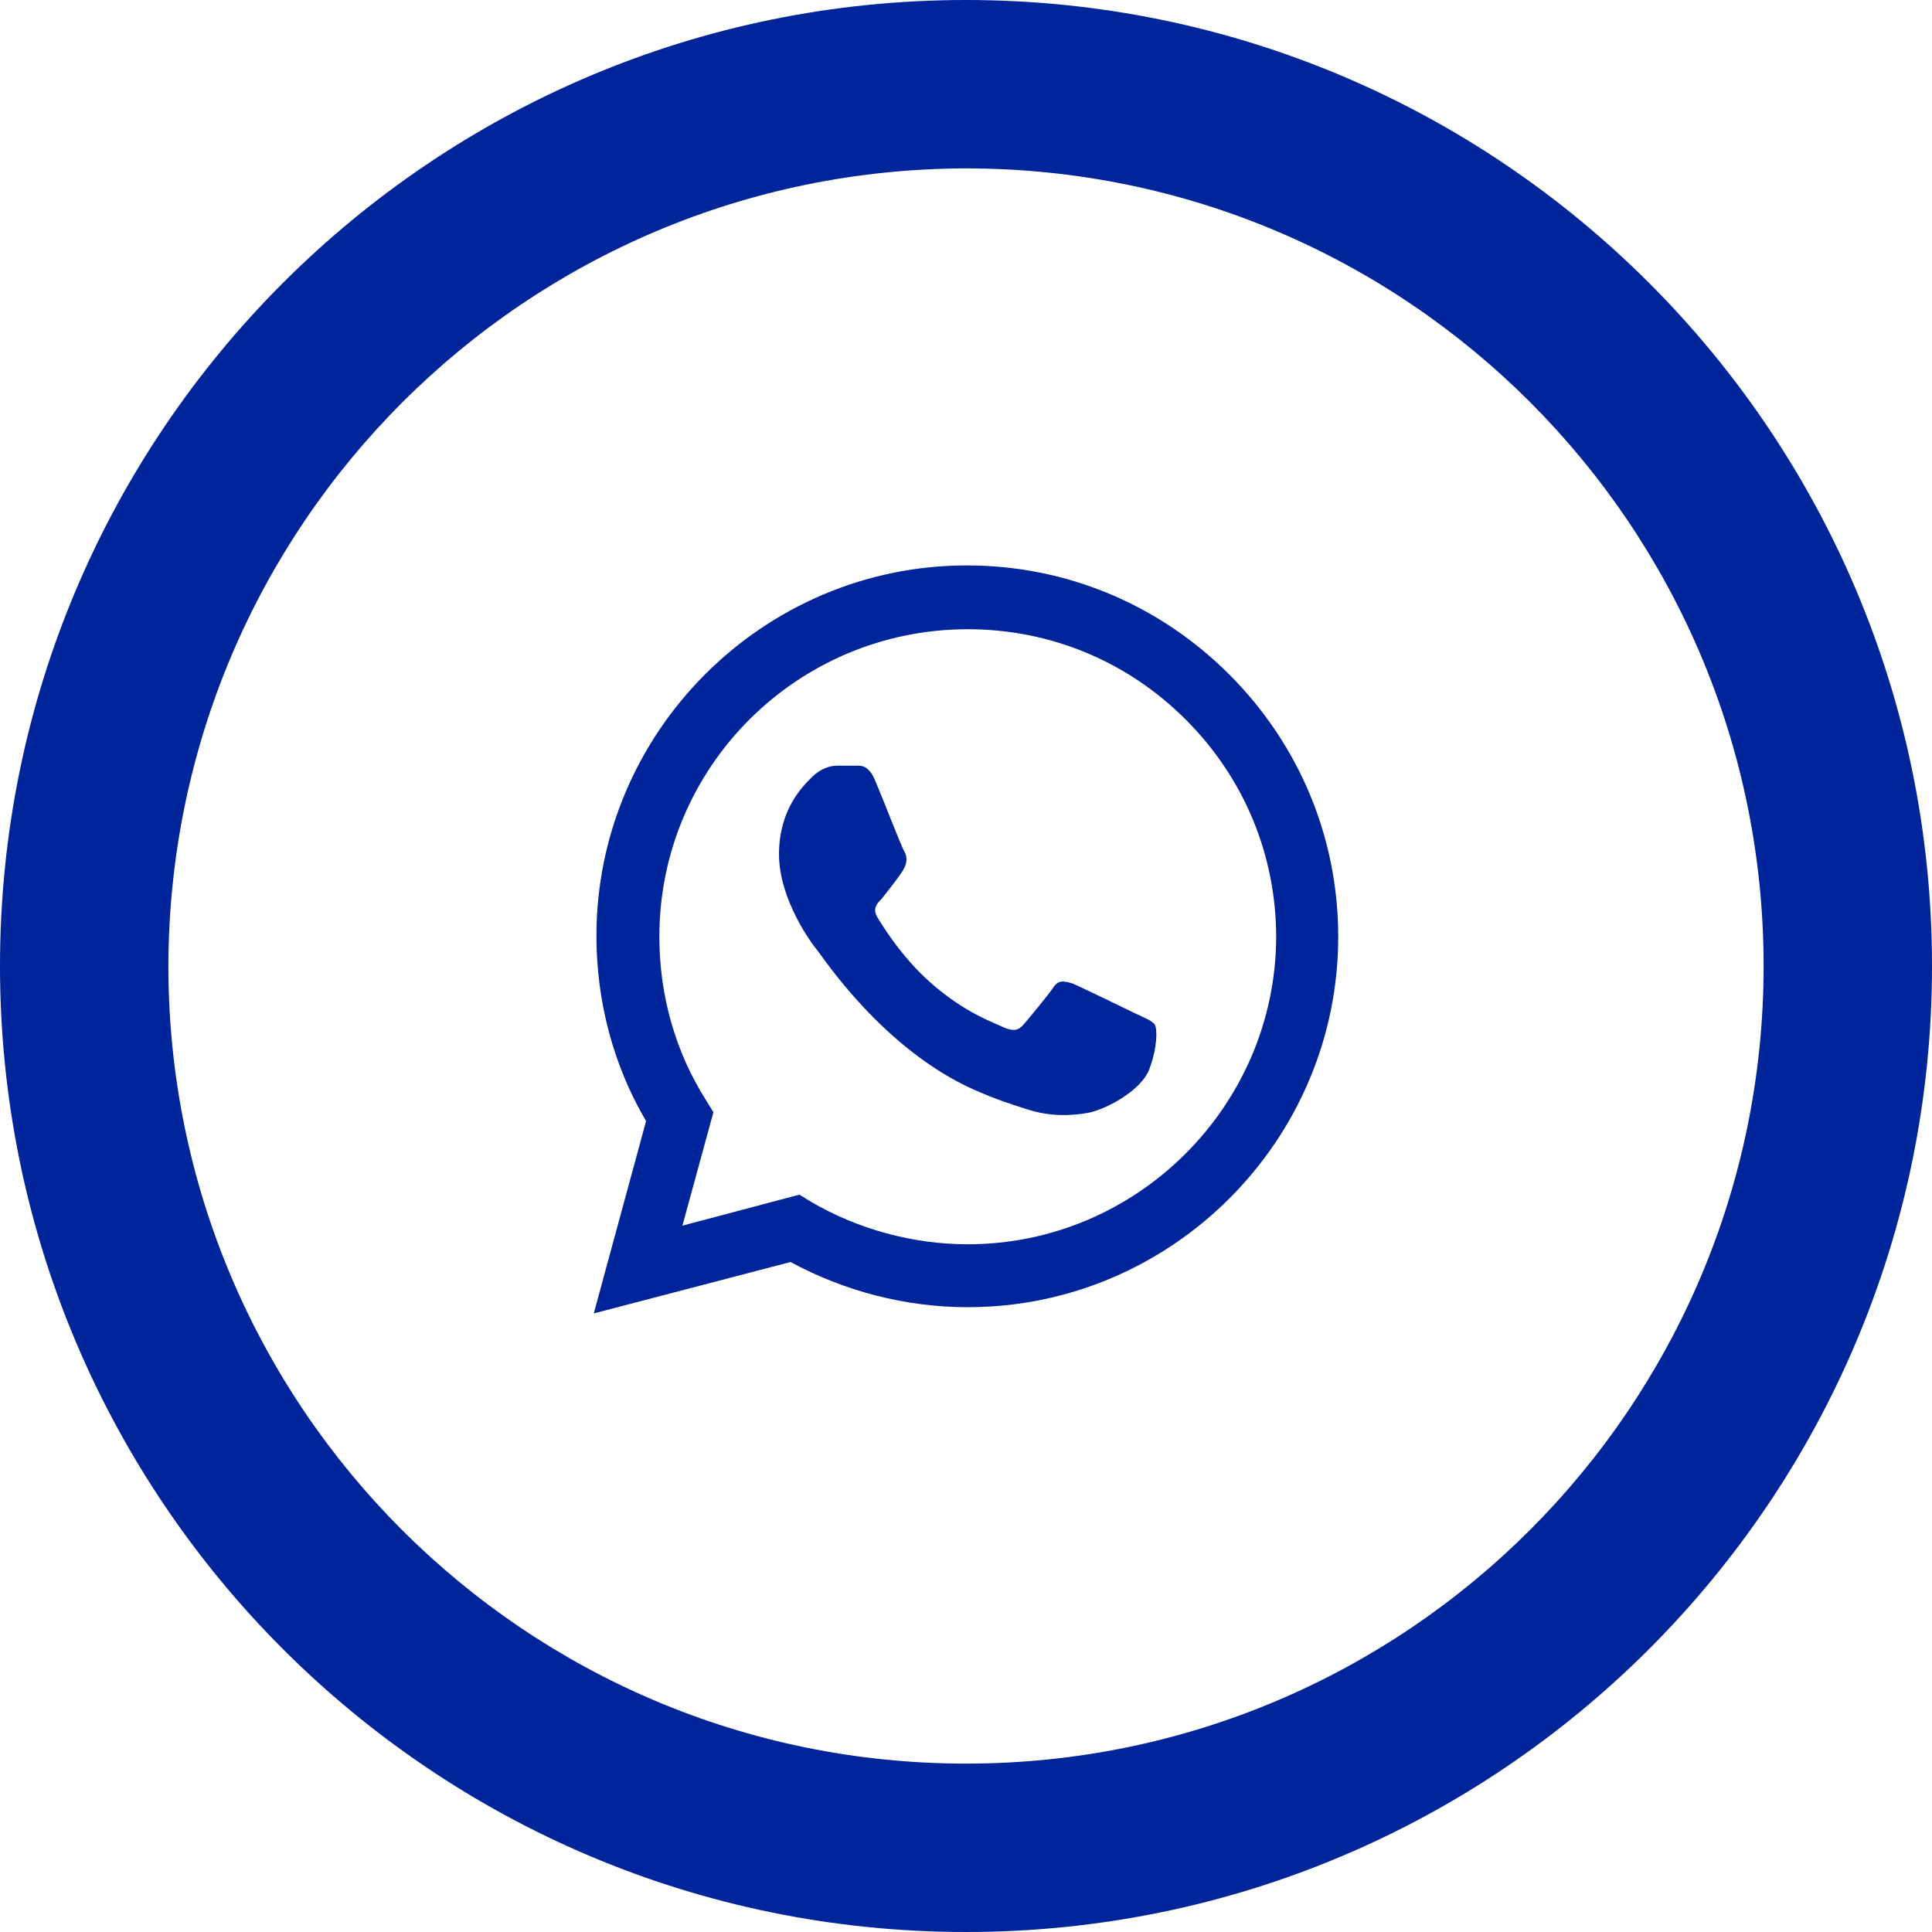
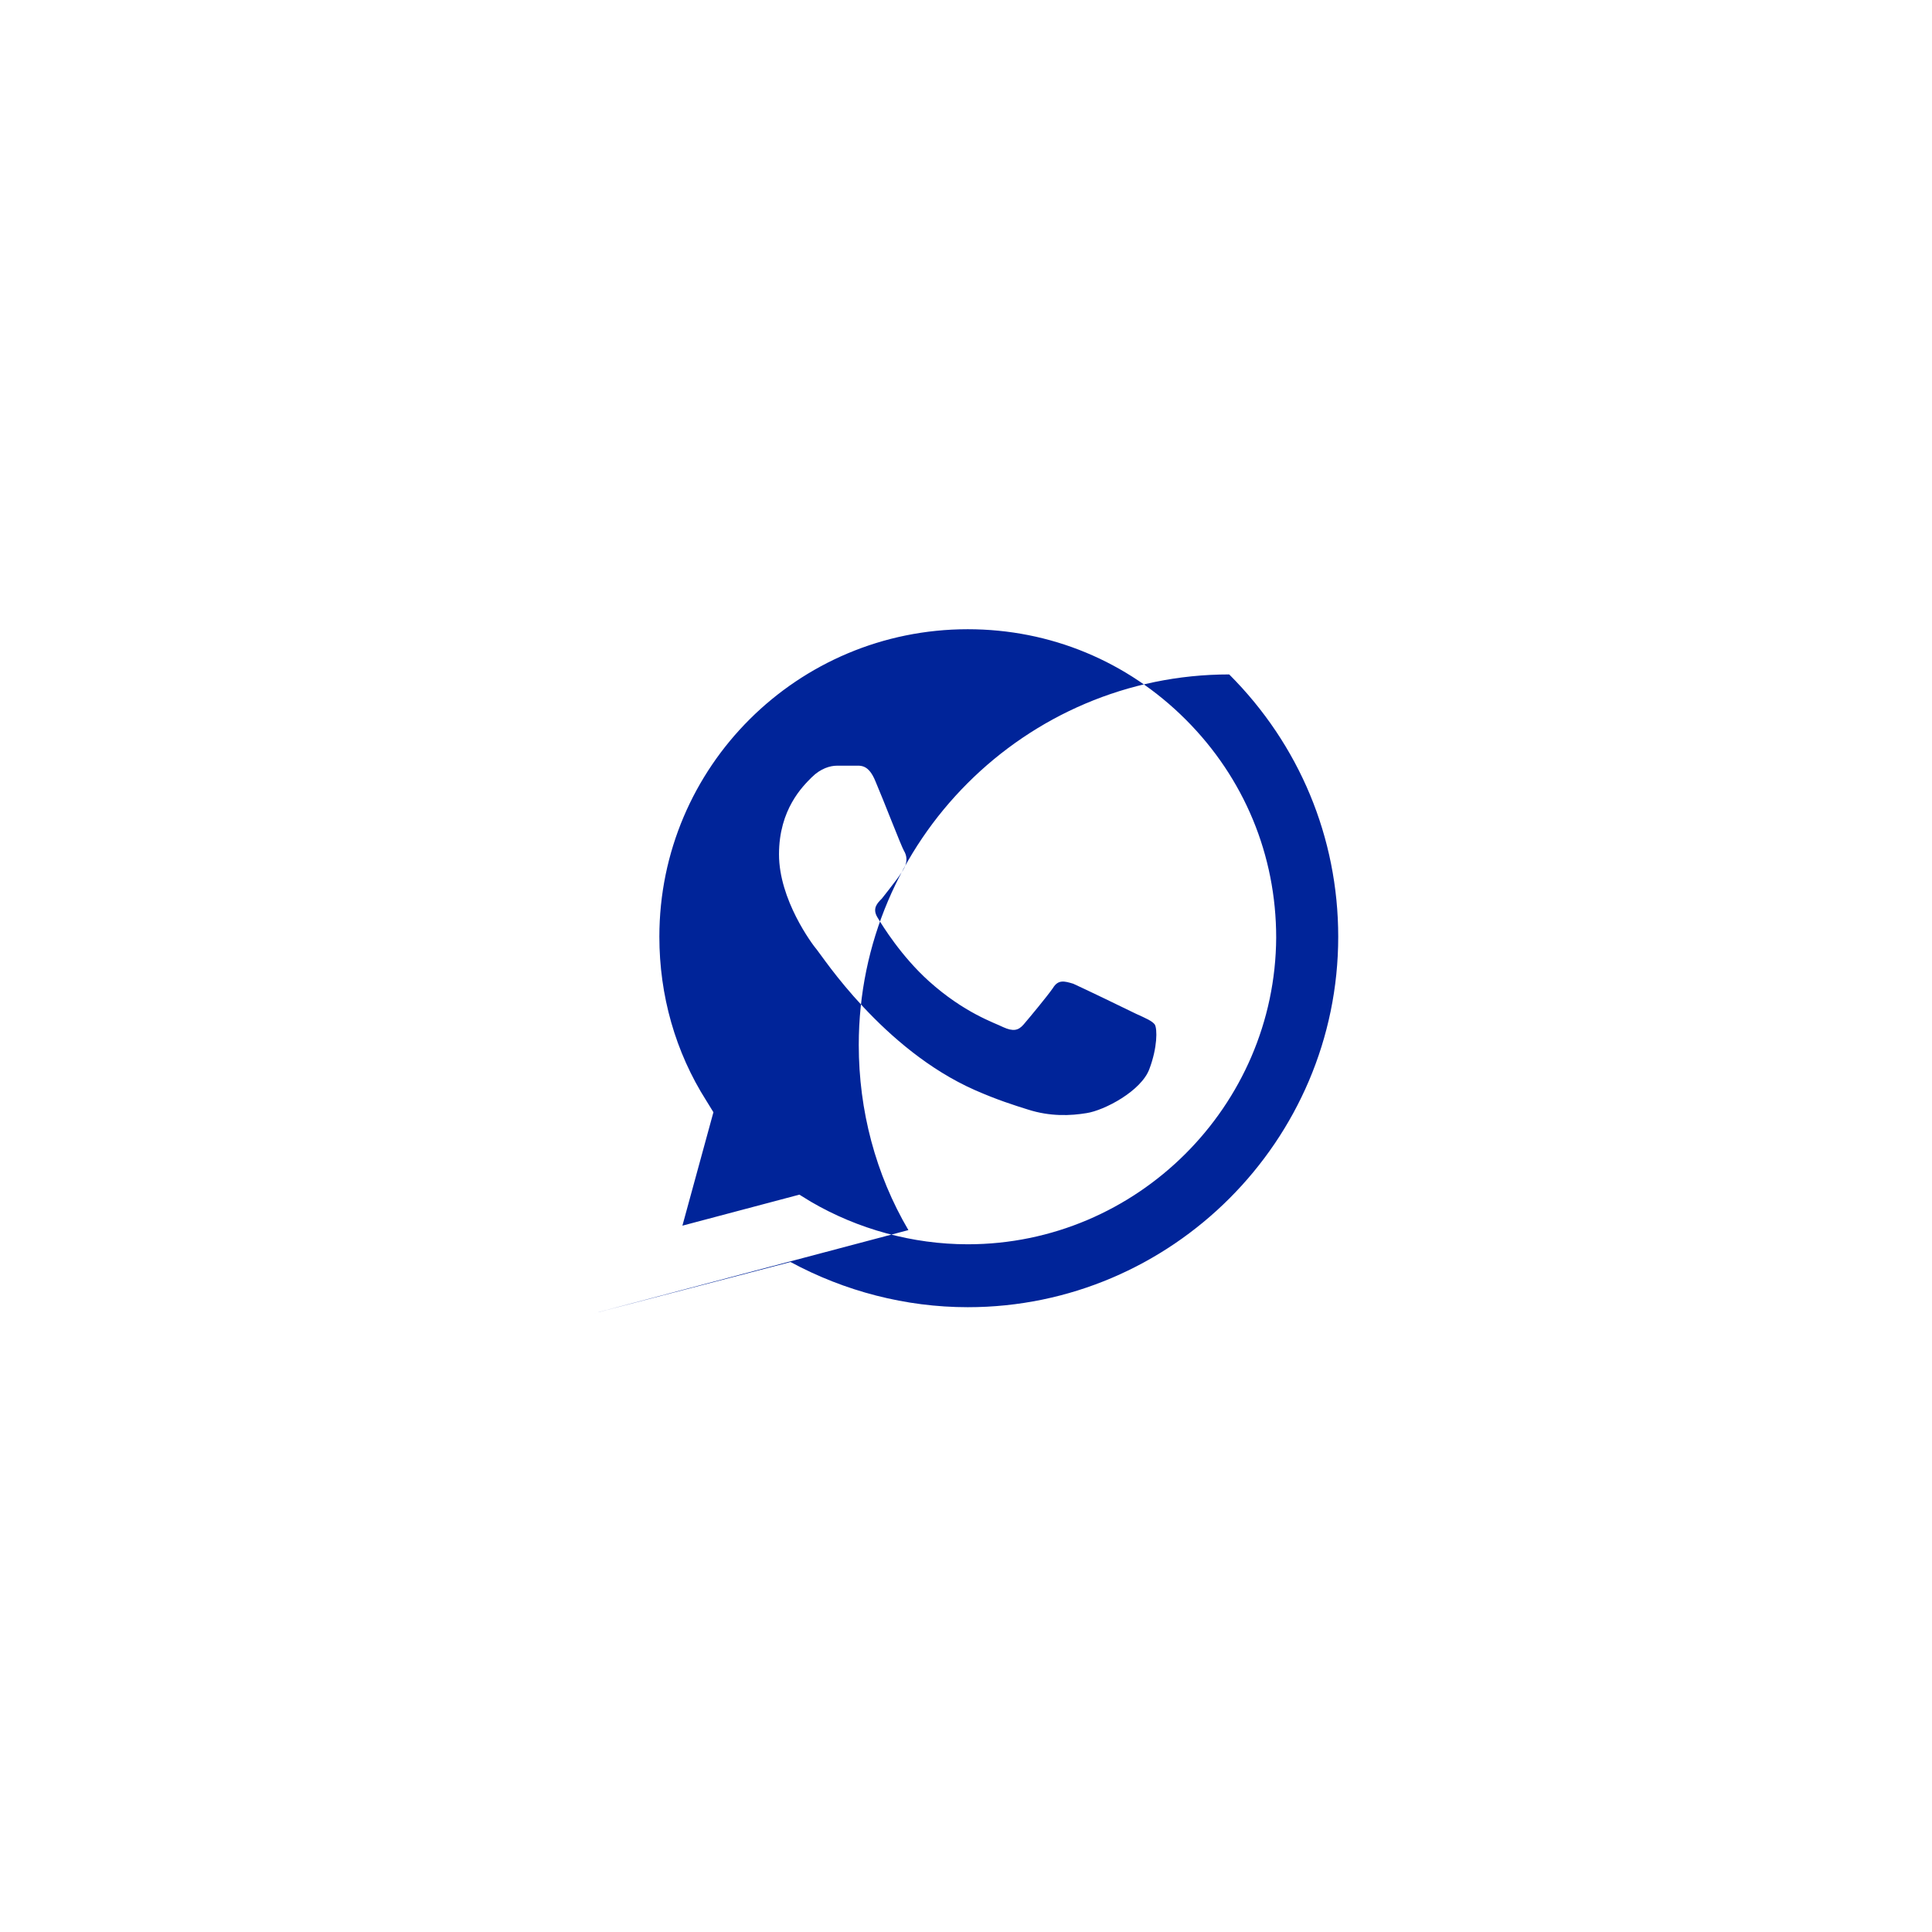
<svg xmlns="http://www.w3.org/2000/svg" version="1.1" id="Capa_1" x="0px" y="0px" viewBox="0 0 218 218" style="enable-background:new 0 0 218 218;" xml:space="preserve">
  <style type="text/css">
	.st0{fill:#002499;}
	.st1{fill-rule:evenodd;clip-rule:evenodd;fill:#002499;}
</style>
-   <path class="st0" d="M109,19c49.7,0,90,40.3,90,90s-40.3,90-90,90s-90-40.3-90-90C19.1,59.3,59.3,19.1,109,19 M109,0  C48.8,0,0,48.8,0,109s48.8,109,109,109s109-48.8,109-109S169.2,0,109,0z" />
-   <path class="st1" d="M138.7,76.1c-7.9-7.9-18.4-12.3-29.6-12.3c-23,0-41.8,18.8-41.8,41.8c0,7.4,1.9,14.6,5.6,20.9L67,148.2  l22.2-5.8c6.1,3.3,13,5.1,20,5.1l0,0c23,0,41.8-18.8,41.8-41.8C151,94.5,146.6,84,138.7,76.1z M109.2,140.4L109.2,140.4  c-6.2,0-12.4-1.7-17.7-4.8l-1.3-0.8L77,138.3l3.5-12.8l-0.8-1.3c-3.5-5.5-5.3-11.9-5.3-18.5C74.4,86.5,90,71,109.2,71  c9.3,0,18,3.6,24.6,10.2S144,96.5,144,105.8C143.9,124.8,128.3,140.4,109.2,140.4z M128.2,114.4c-1-0.5-6.2-3-7.1-3.4  c-1-0.3-1.7-0.5-2.3,0.5c-0.7,1-2.7,3.4-3.3,4.1c-0.6,0.7-1.2,0.8-2.3,0.3c-1-0.5-4.4-1.6-8.4-5.2c-3.1-2.8-5.2-6.2-5.8-7.2  c-0.6-1,0-1.6,0.5-2.1c1.1-1.4,2.3-2.9,2.6-3.6c0.3-0.7,0.2-1.3-0.1-1.8c-0.3-0.5-2.3-5.7-3.2-7.8c-0.8-2-1.7-1.8-2.4-1.8  c-0.6,0-1.3,0-2,0s-1.8,0.3-2.8,1.3s-3.7,3.6-3.7,8.7s3.7,10.1,4.3,10.8s7.4,11.2,17.8,15.8c2.5,1.1,4.4,1.7,6,2.2  c2.5,0.8,4.8,0.7,6.6,0.4c2-0.3,6.2-2.5,7.1-5c0.9-2.4,0.9-4.5,0.6-5C130,115.2,129.3,114.9,128.2,114.4z" />
+   <path class="st1" d="M138.7,76.1c-23,0-41.8,18.8-41.8,41.8c0,7.4,1.9,14.6,5.6,20.9L67,148.2  l22.2-5.8c6.1,3.3,13,5.1,20,5.1l0,0c23,0,41.8-18.8,41.8-41.8C151,94.5,146.6,84,138.7,76.1z M109.2,140.4L109.2,140.4  c-6.2,0-12.4-1.7-17.7-4.8l-1.3-0.8L77,138.3l3.5-12.8l-0.8-1.3c-3.5-5.5-5.3-11.9-5.3-18.5C74.4,86.5,90,71,109.2,71  c9.3,0,18,3.6,24.6,10.2S144,96.5,144,105.8C143.9,124.8,128.3,140.4,109.2,140.4z M128.2,114.4c-1-0.5-6.2-3-7.1-3.4  c-1-0.3-1.7-0.5-2.3,0.5c-0.7,1-2.7,3.4-3.3,4.1c-0.6,0.7-1.2,0.8-2.3,0.3c-1-0.5-4.4-1.6-8.4-5.2c-3.1-2.8-5.2-6.2-5.8-7.2  c-0.6-1,0-1.6,0.5-2.1c1.1-1.4,2.3-2.9,2.6-3.6c0.3-0.7,0.2-1.3-0.1-1.8c-0.3-0.5-2.3-5.7-3.2-7.8c-0.8-2-1.7-1.8-2.4-1.8  c-0.6,0-1.3,0-2,0s-1.8,0.3-2.8,1.3s-3.7,3.6-3.7,8.7s3.7,10.1,4.3,10.8s7.4,11.2,17.8,15.8c2.5,1.1,4.4,1.7,6,2.2  c2.5,0.8,4.8,0.7,6.6,0.4c2-0.3,6.2-2.5,7.1-5c0.9-2.4,0.9-4.5,0.6-5C130,115.2,129.3,114.9,128.2,114.4z" />
</svg>